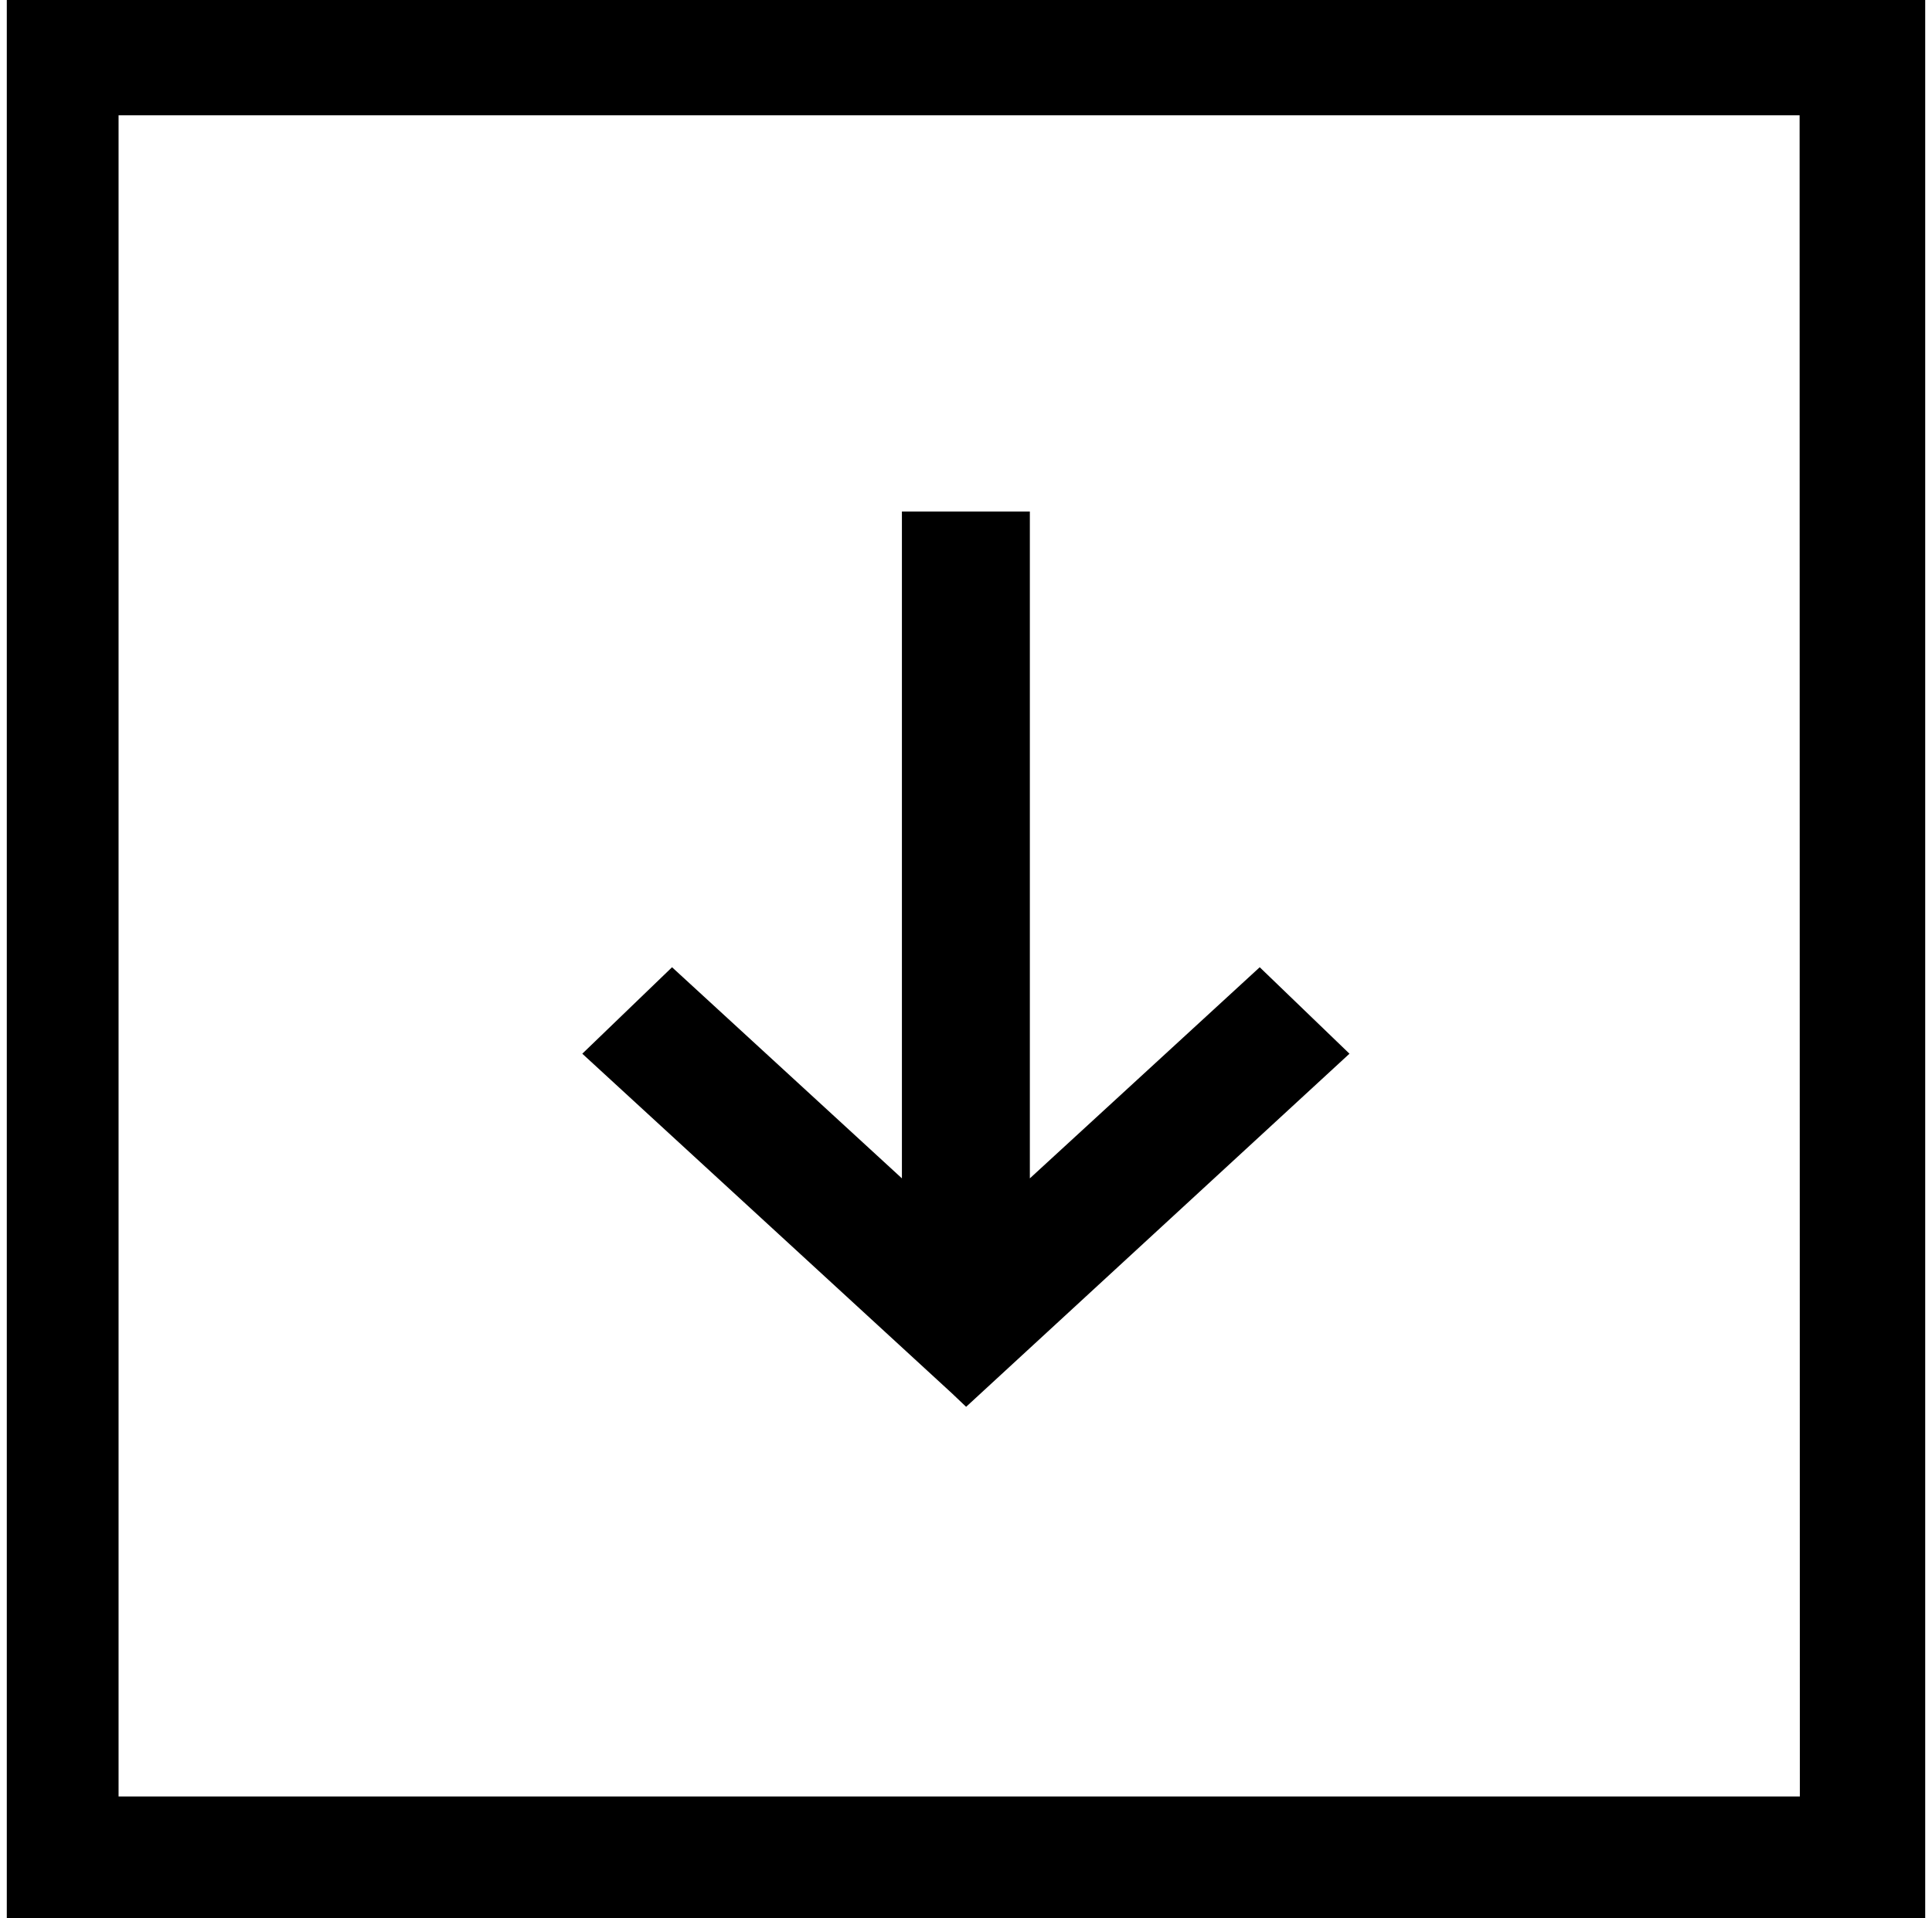
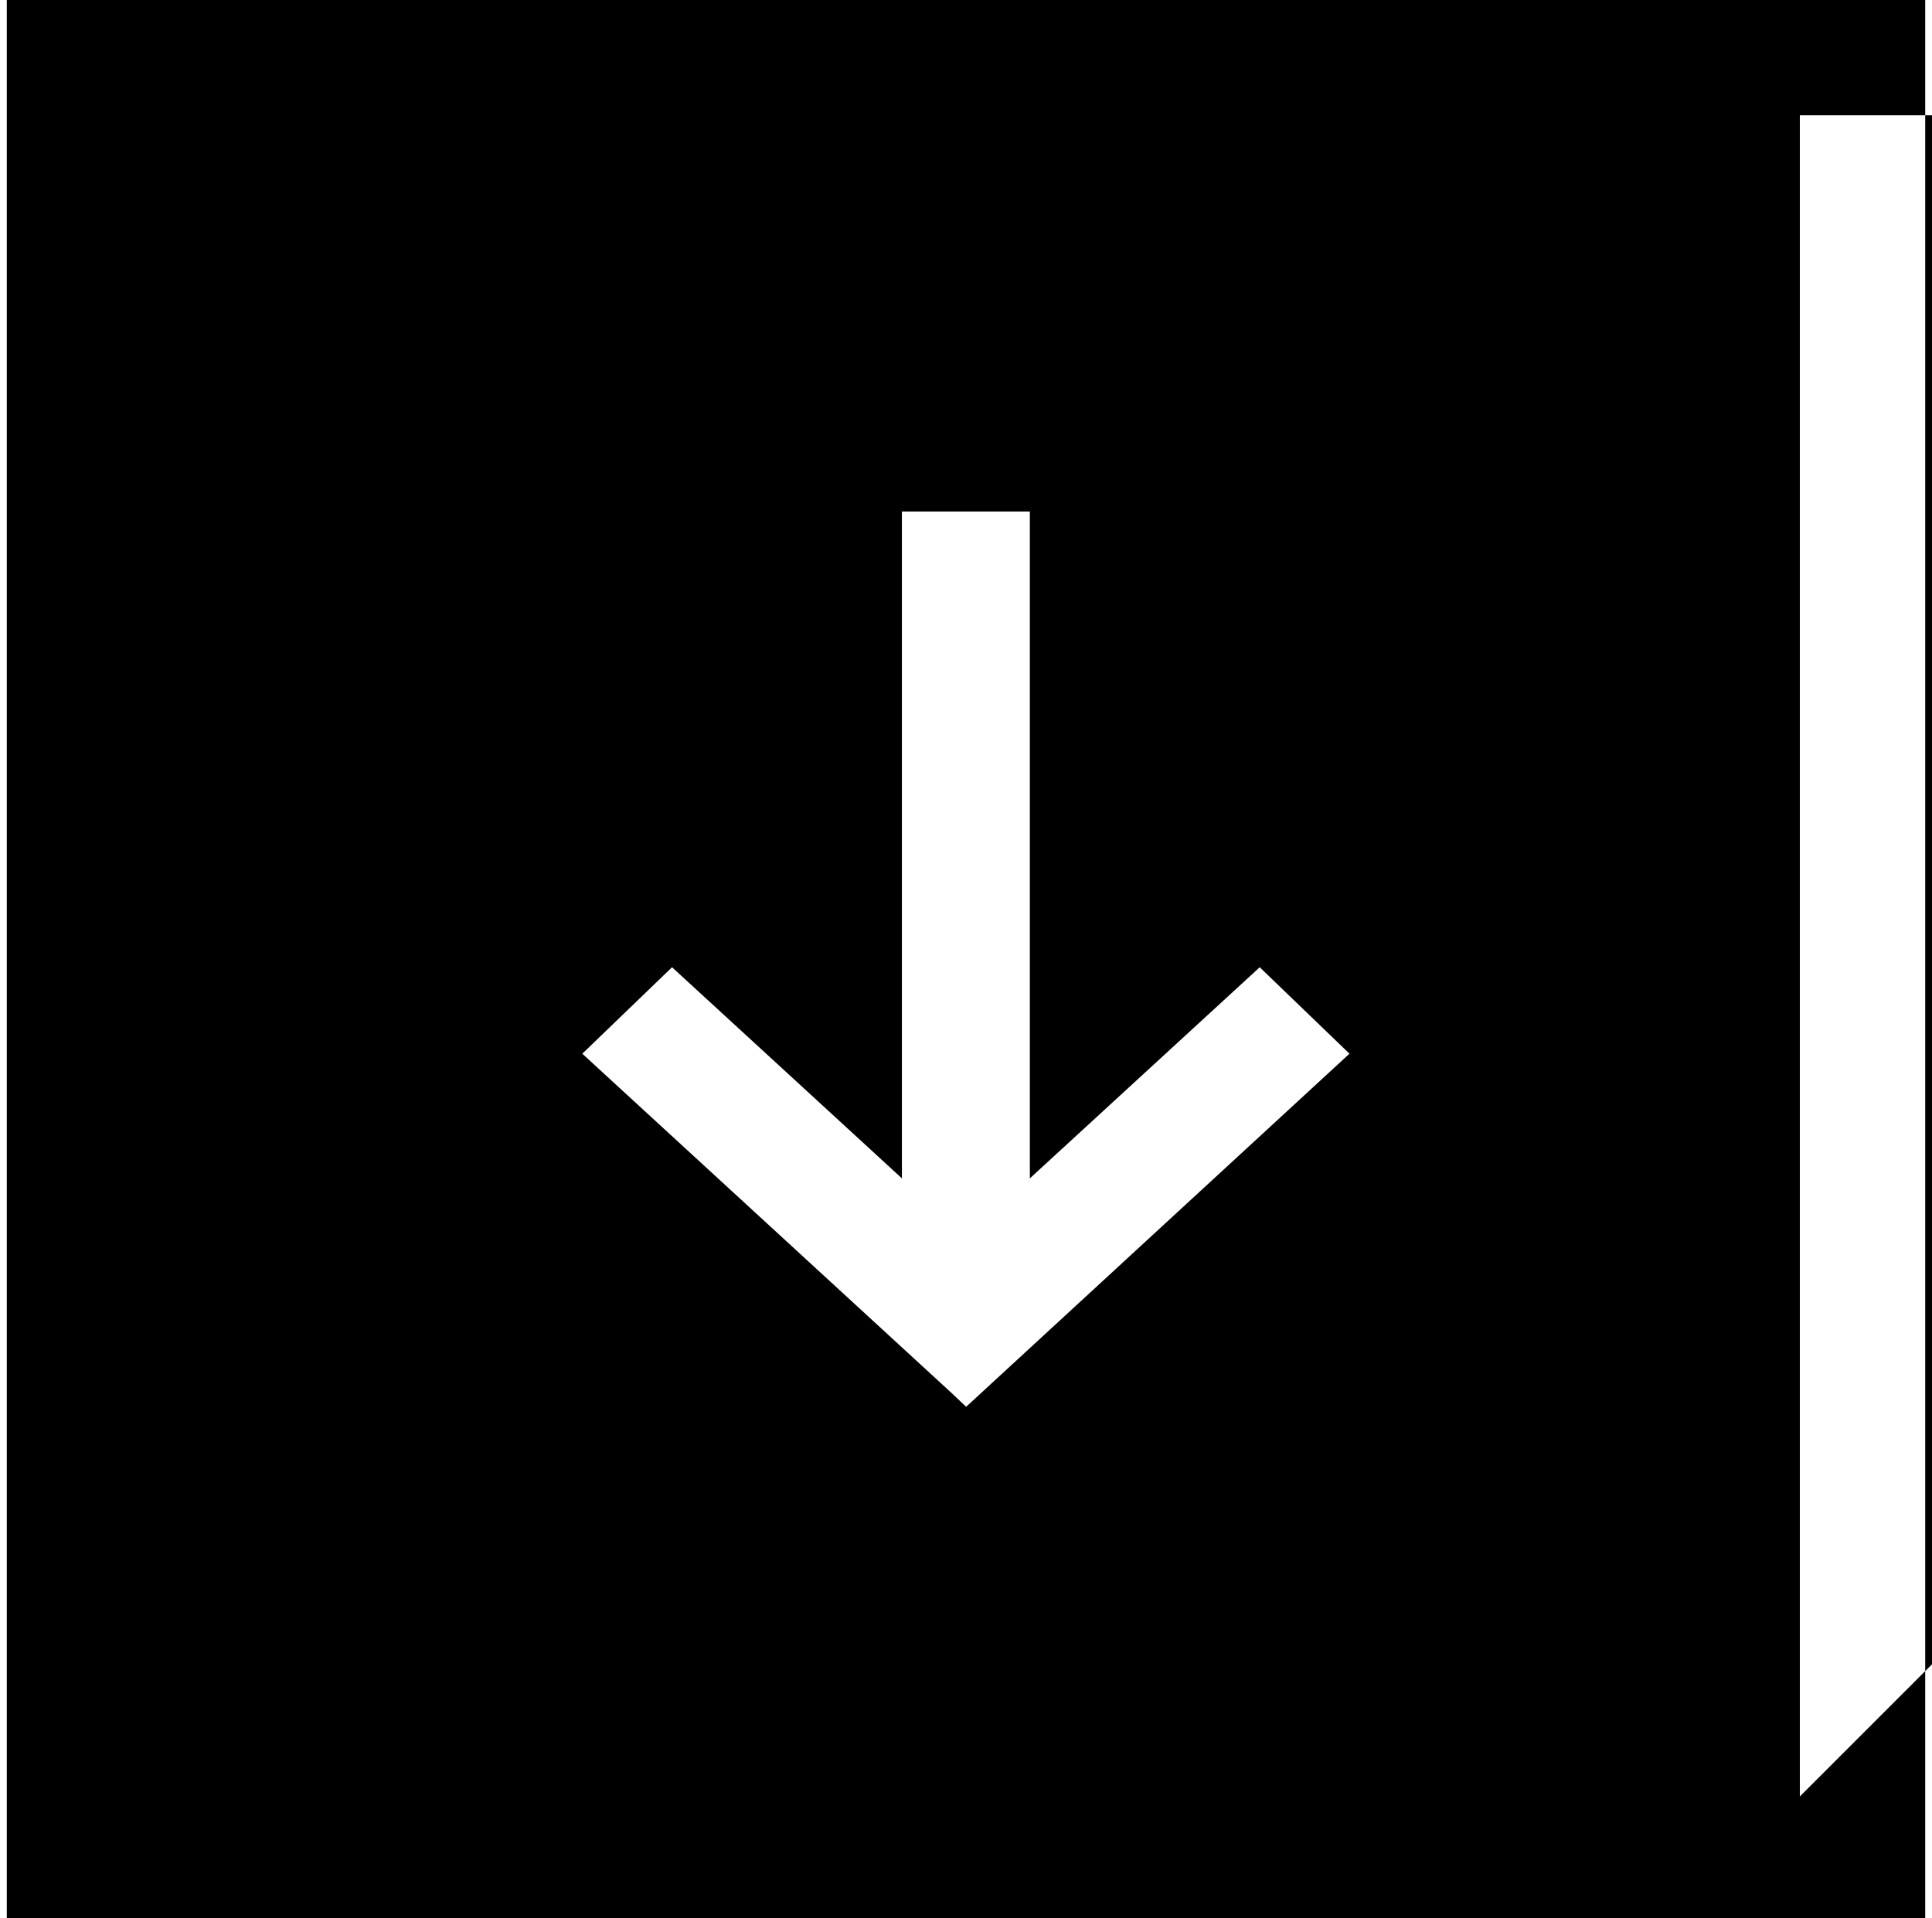
<svg xmlns="http://www.w3.org/2000/svg" version="1.1" id="Layer_1" x="0px" y="0px" viewBox="0 0 82.45 81.87" style="enable-background:new 0 0 82.45 81.87;" xml:space="preserve">
-   <path d="M0.29,0v81.87h81.87V0H0.29z M76.81,76.67H5.06V4.92h71.74L76.81,76.67L76.81,76.67z M40.62,59.46L24.85,44.97l3.83-3.69  l9.81,9.01V21.83h5.46v28.46l9.81-9.01l3.83,3.69L41.23,60.04l0,0l0,0L40.62,59.46L40.62,59.46z" />
+   <path d="M0.29,0v81.87h81.87V0H0.29z M76.81,76.67V4.92h71.74L76.81,76.67L76.81,76.67z M40.62,59.46L24.85,44.97l3.83-3.69  l9.81,9.01V21.83h5.46v28.46l9.81-9.01l3.83,3.69L41.23,60.04l0,0l0,0L40.62,59.46L40.62,59.46z" />
</svg>